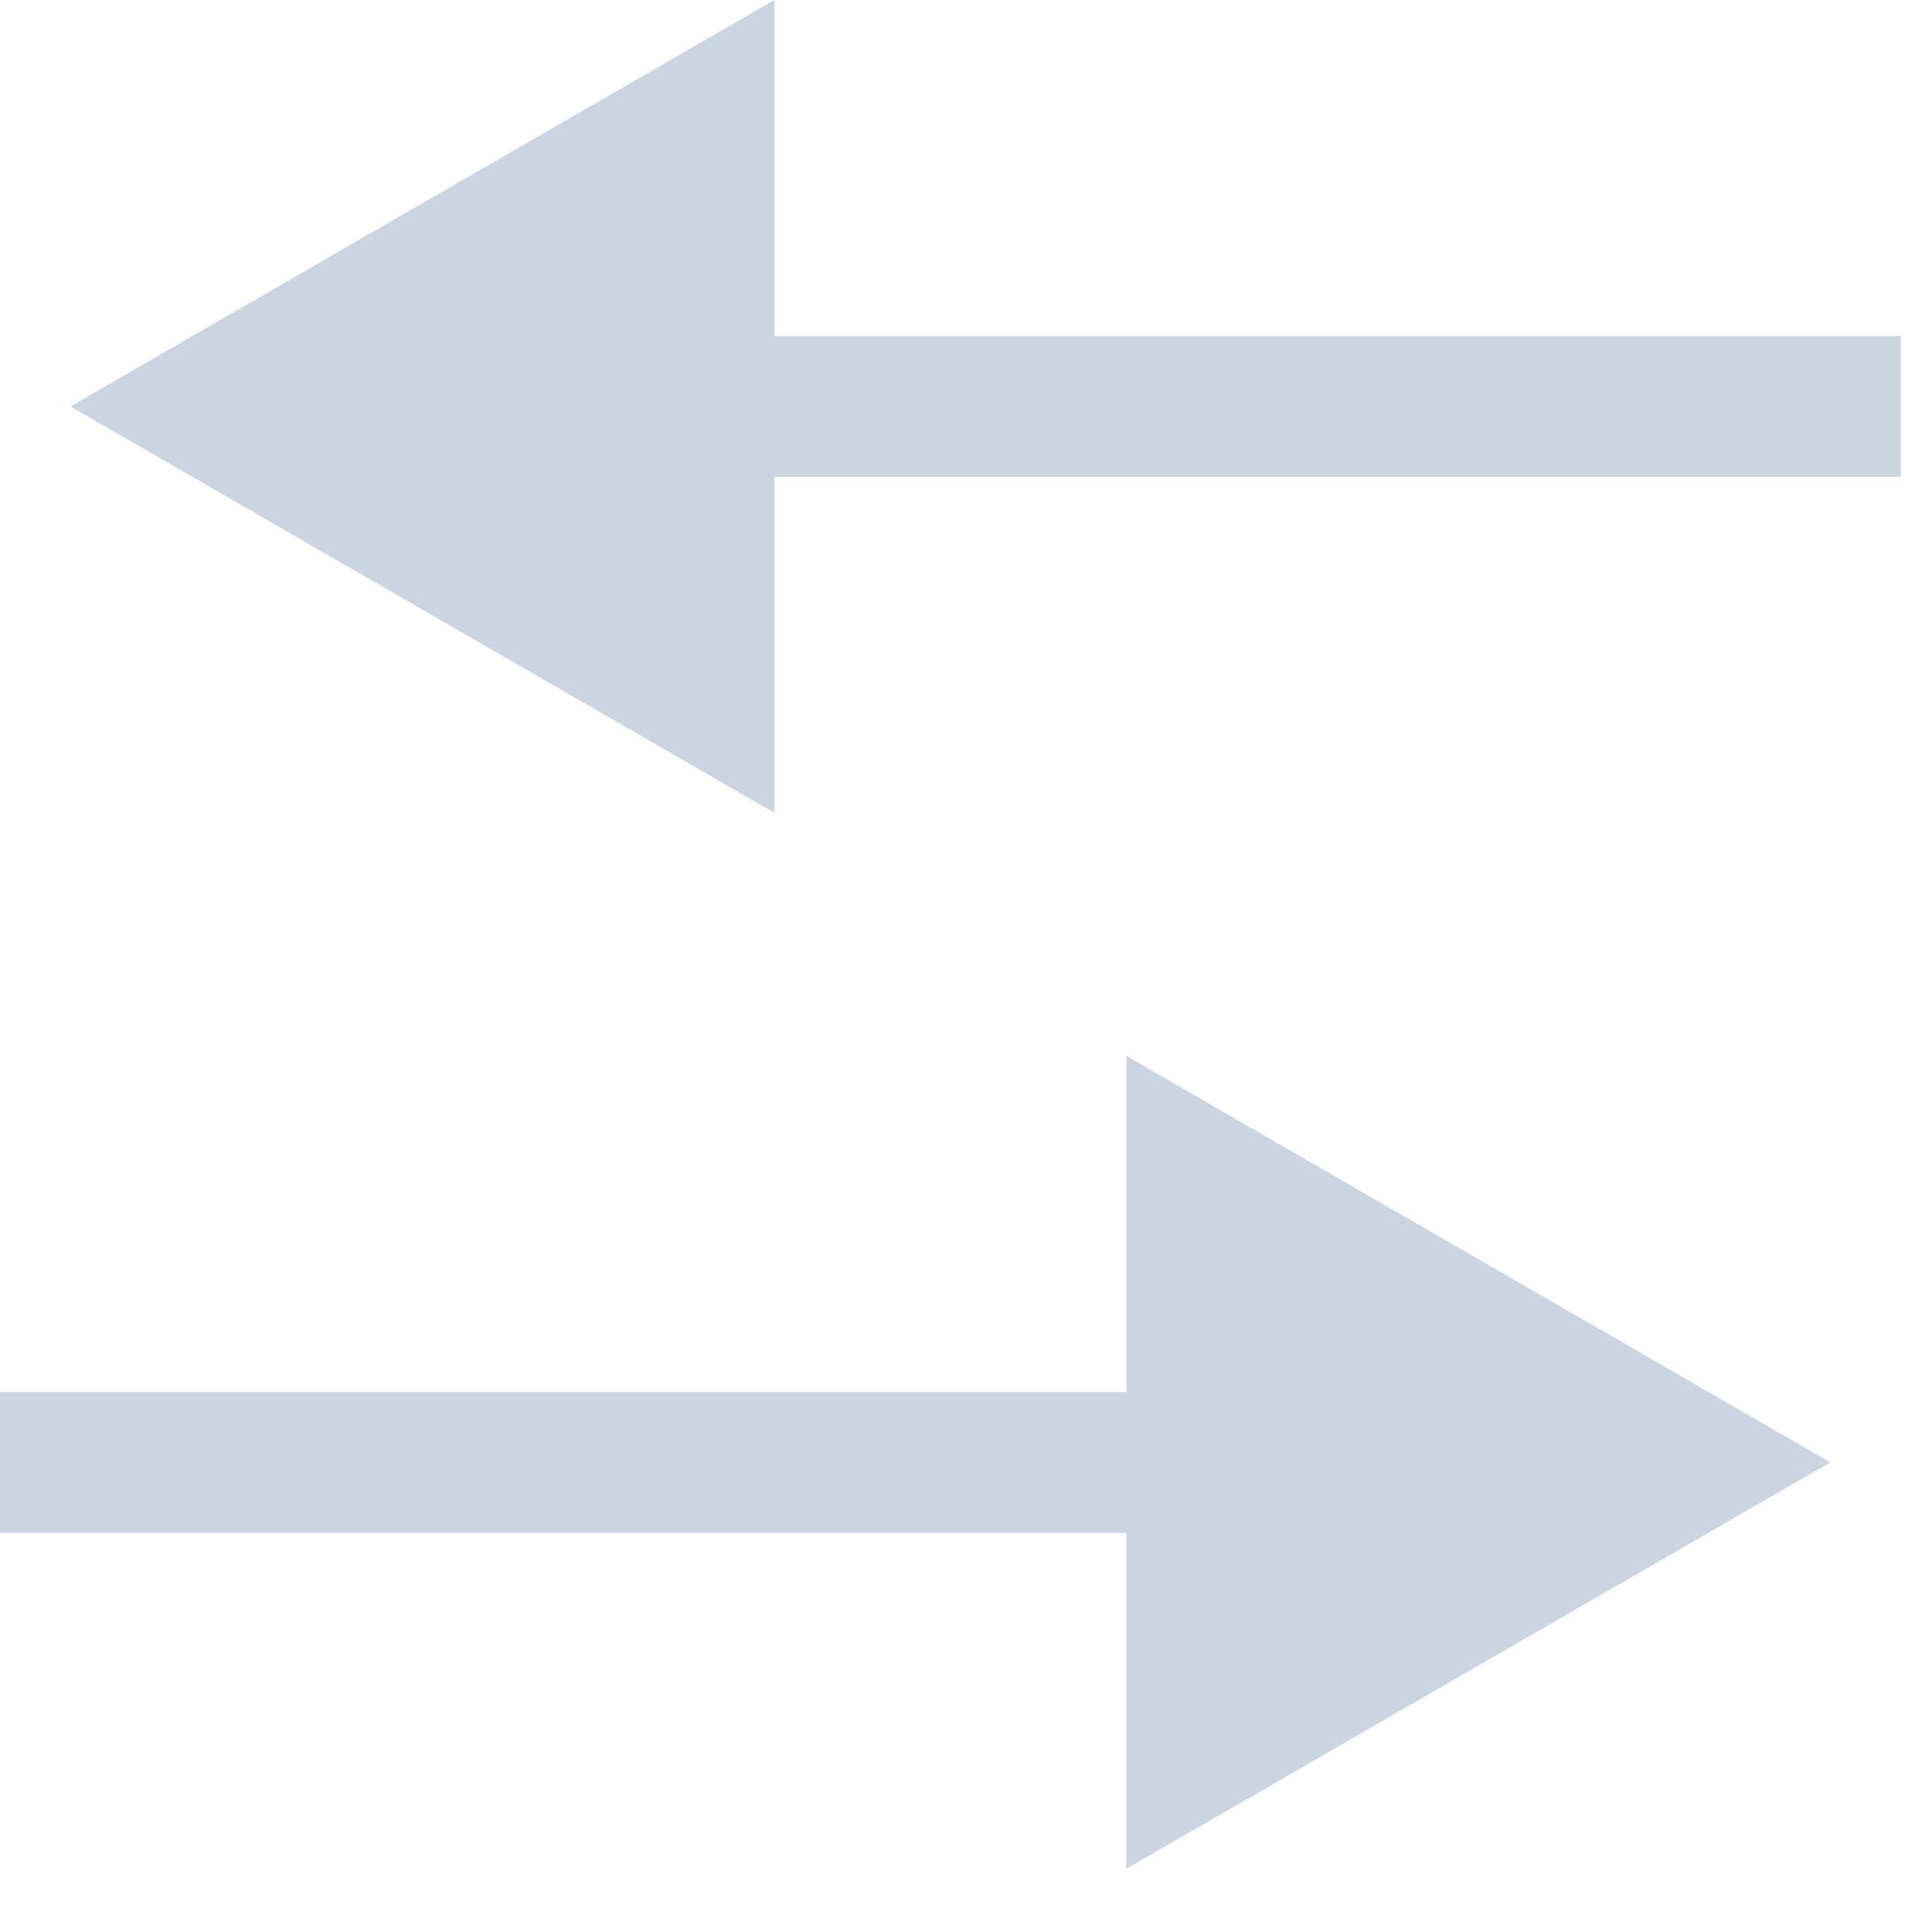
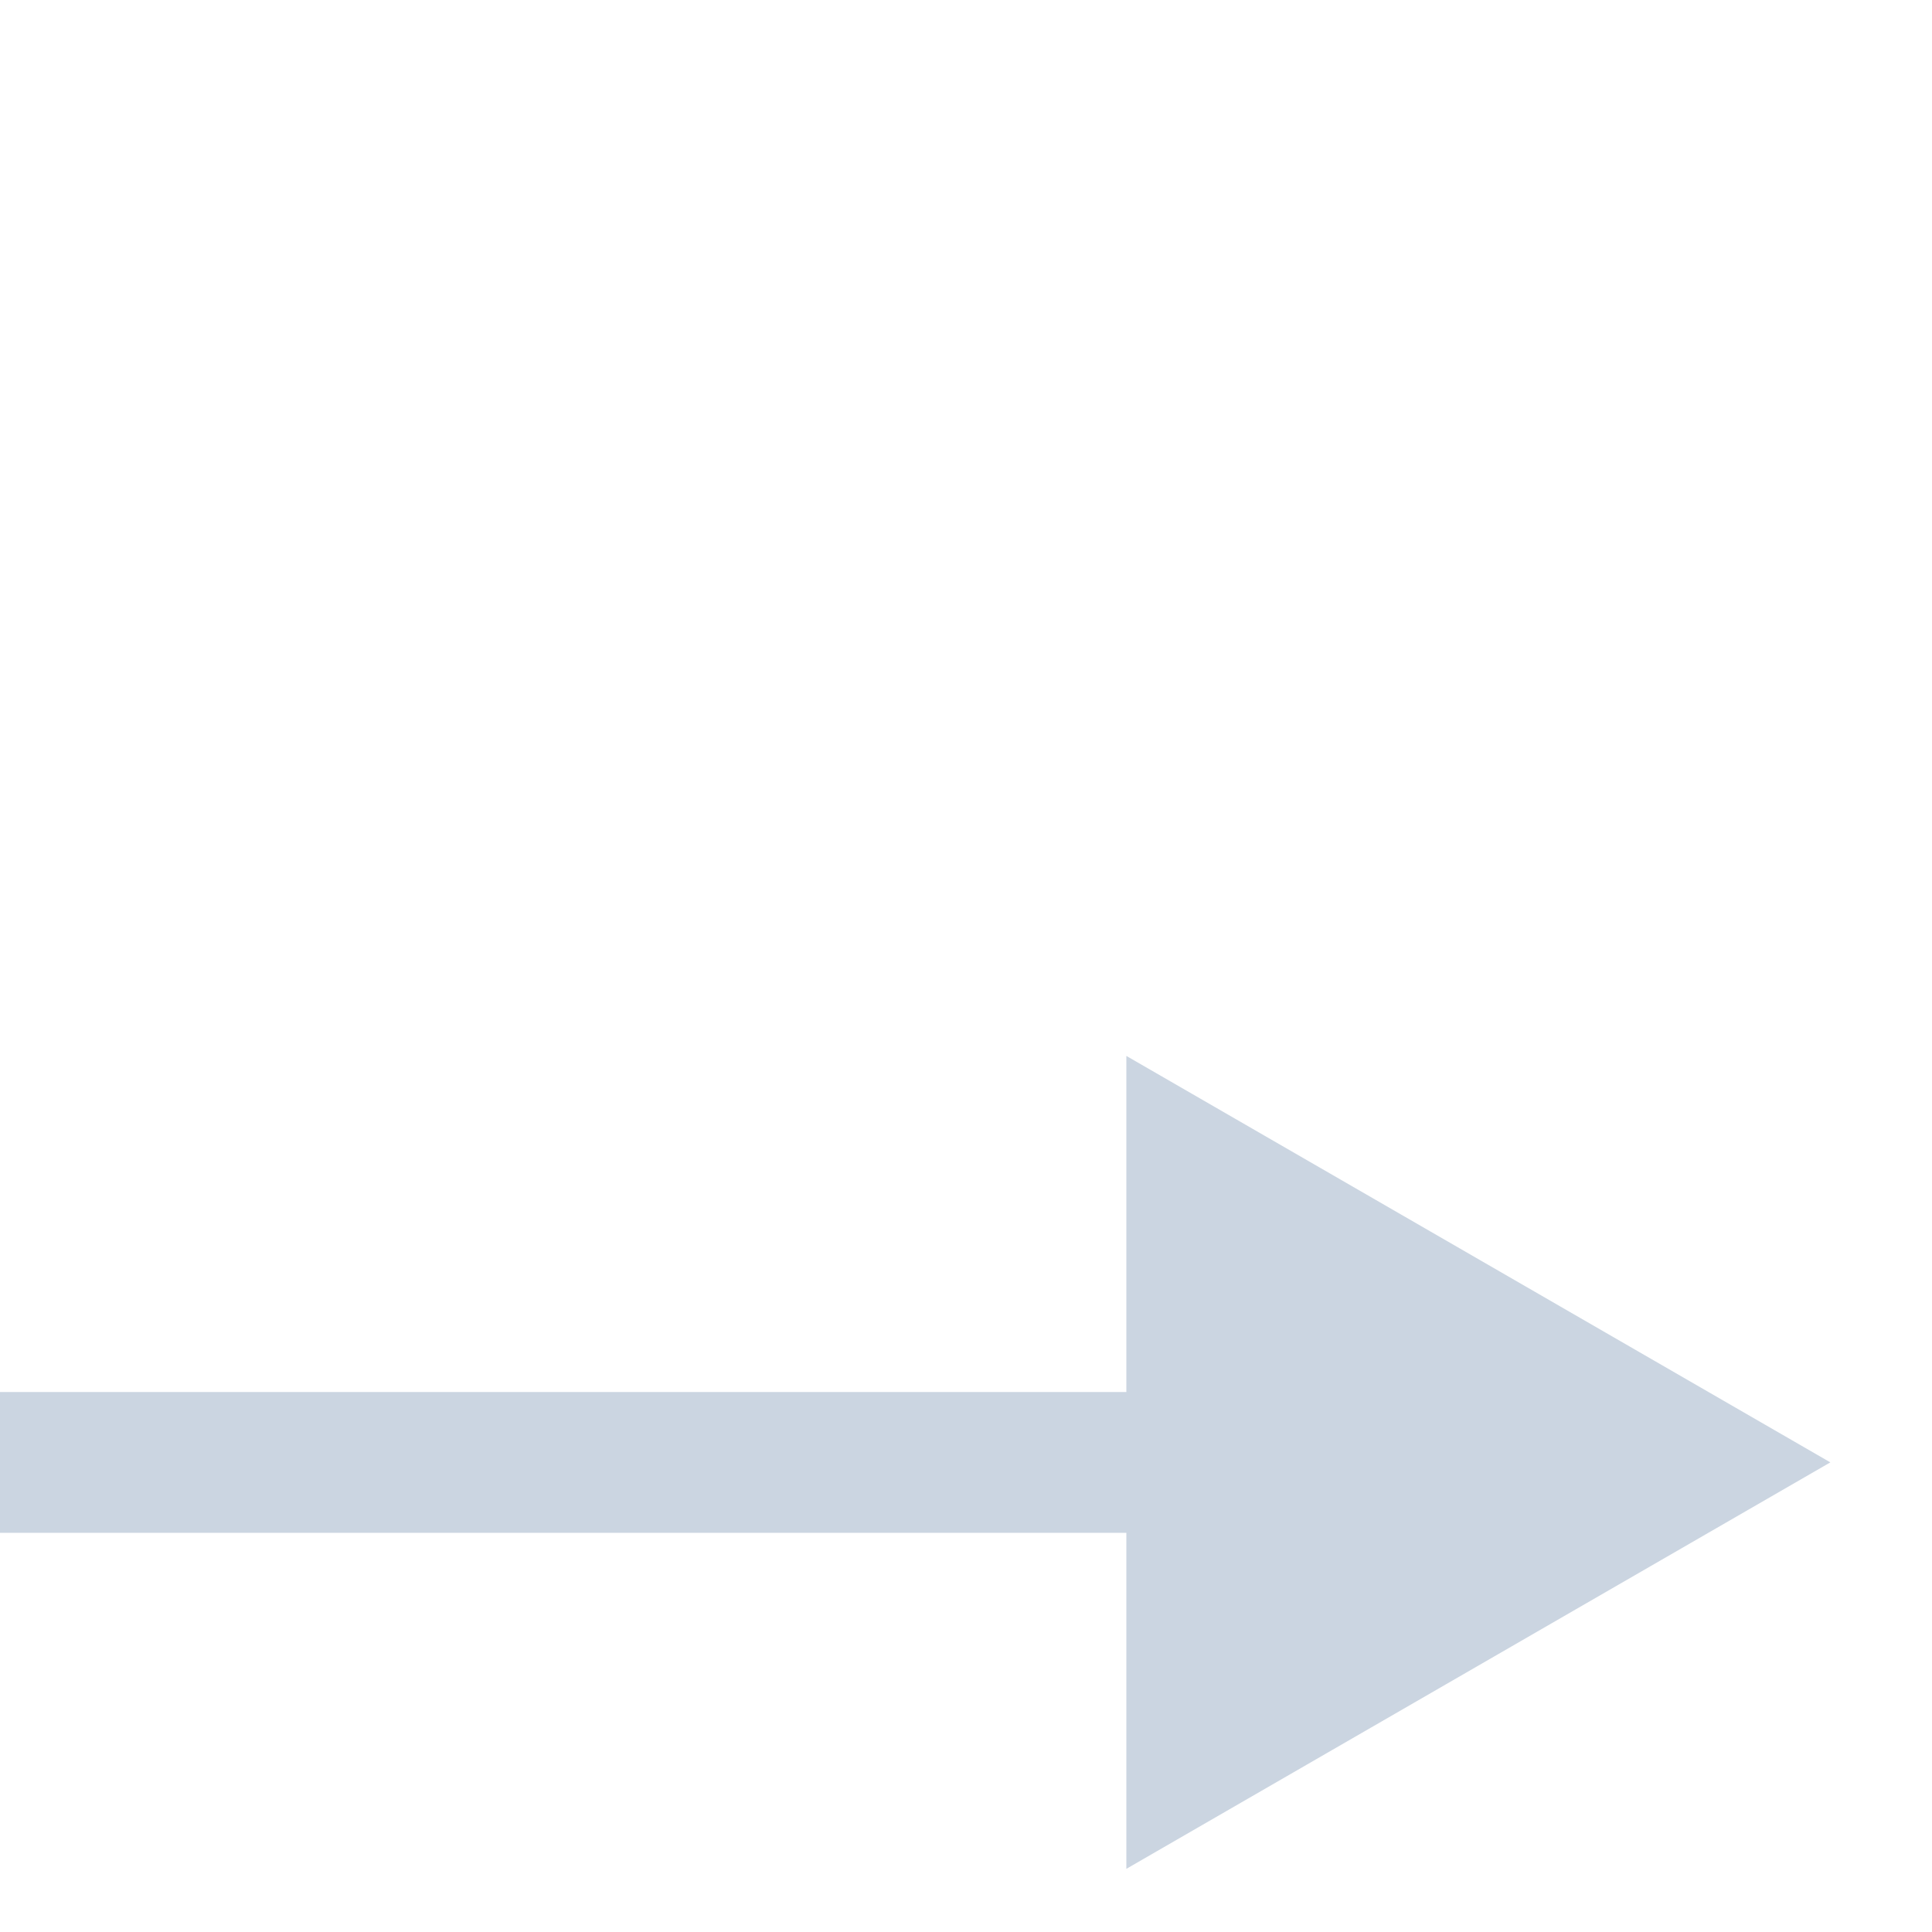
<svg xmlns="http://www.w3.org/2000/svg" width="26" height="26" viewBox="0 0 26 26" fill="none">
  <path d="M24.632 19.68L15.158 25.15V20.628H1.65639e-08L0 18.733H15.158V14.21L24.632 19.68Z" fill="#CBD5E1" />
-   <path d="M0.947 5.47L10.421 10.939V6.417H25.579V4.522H10.421V0L0.947 5.47Z" fill="#CBD5E1" />
</svg>